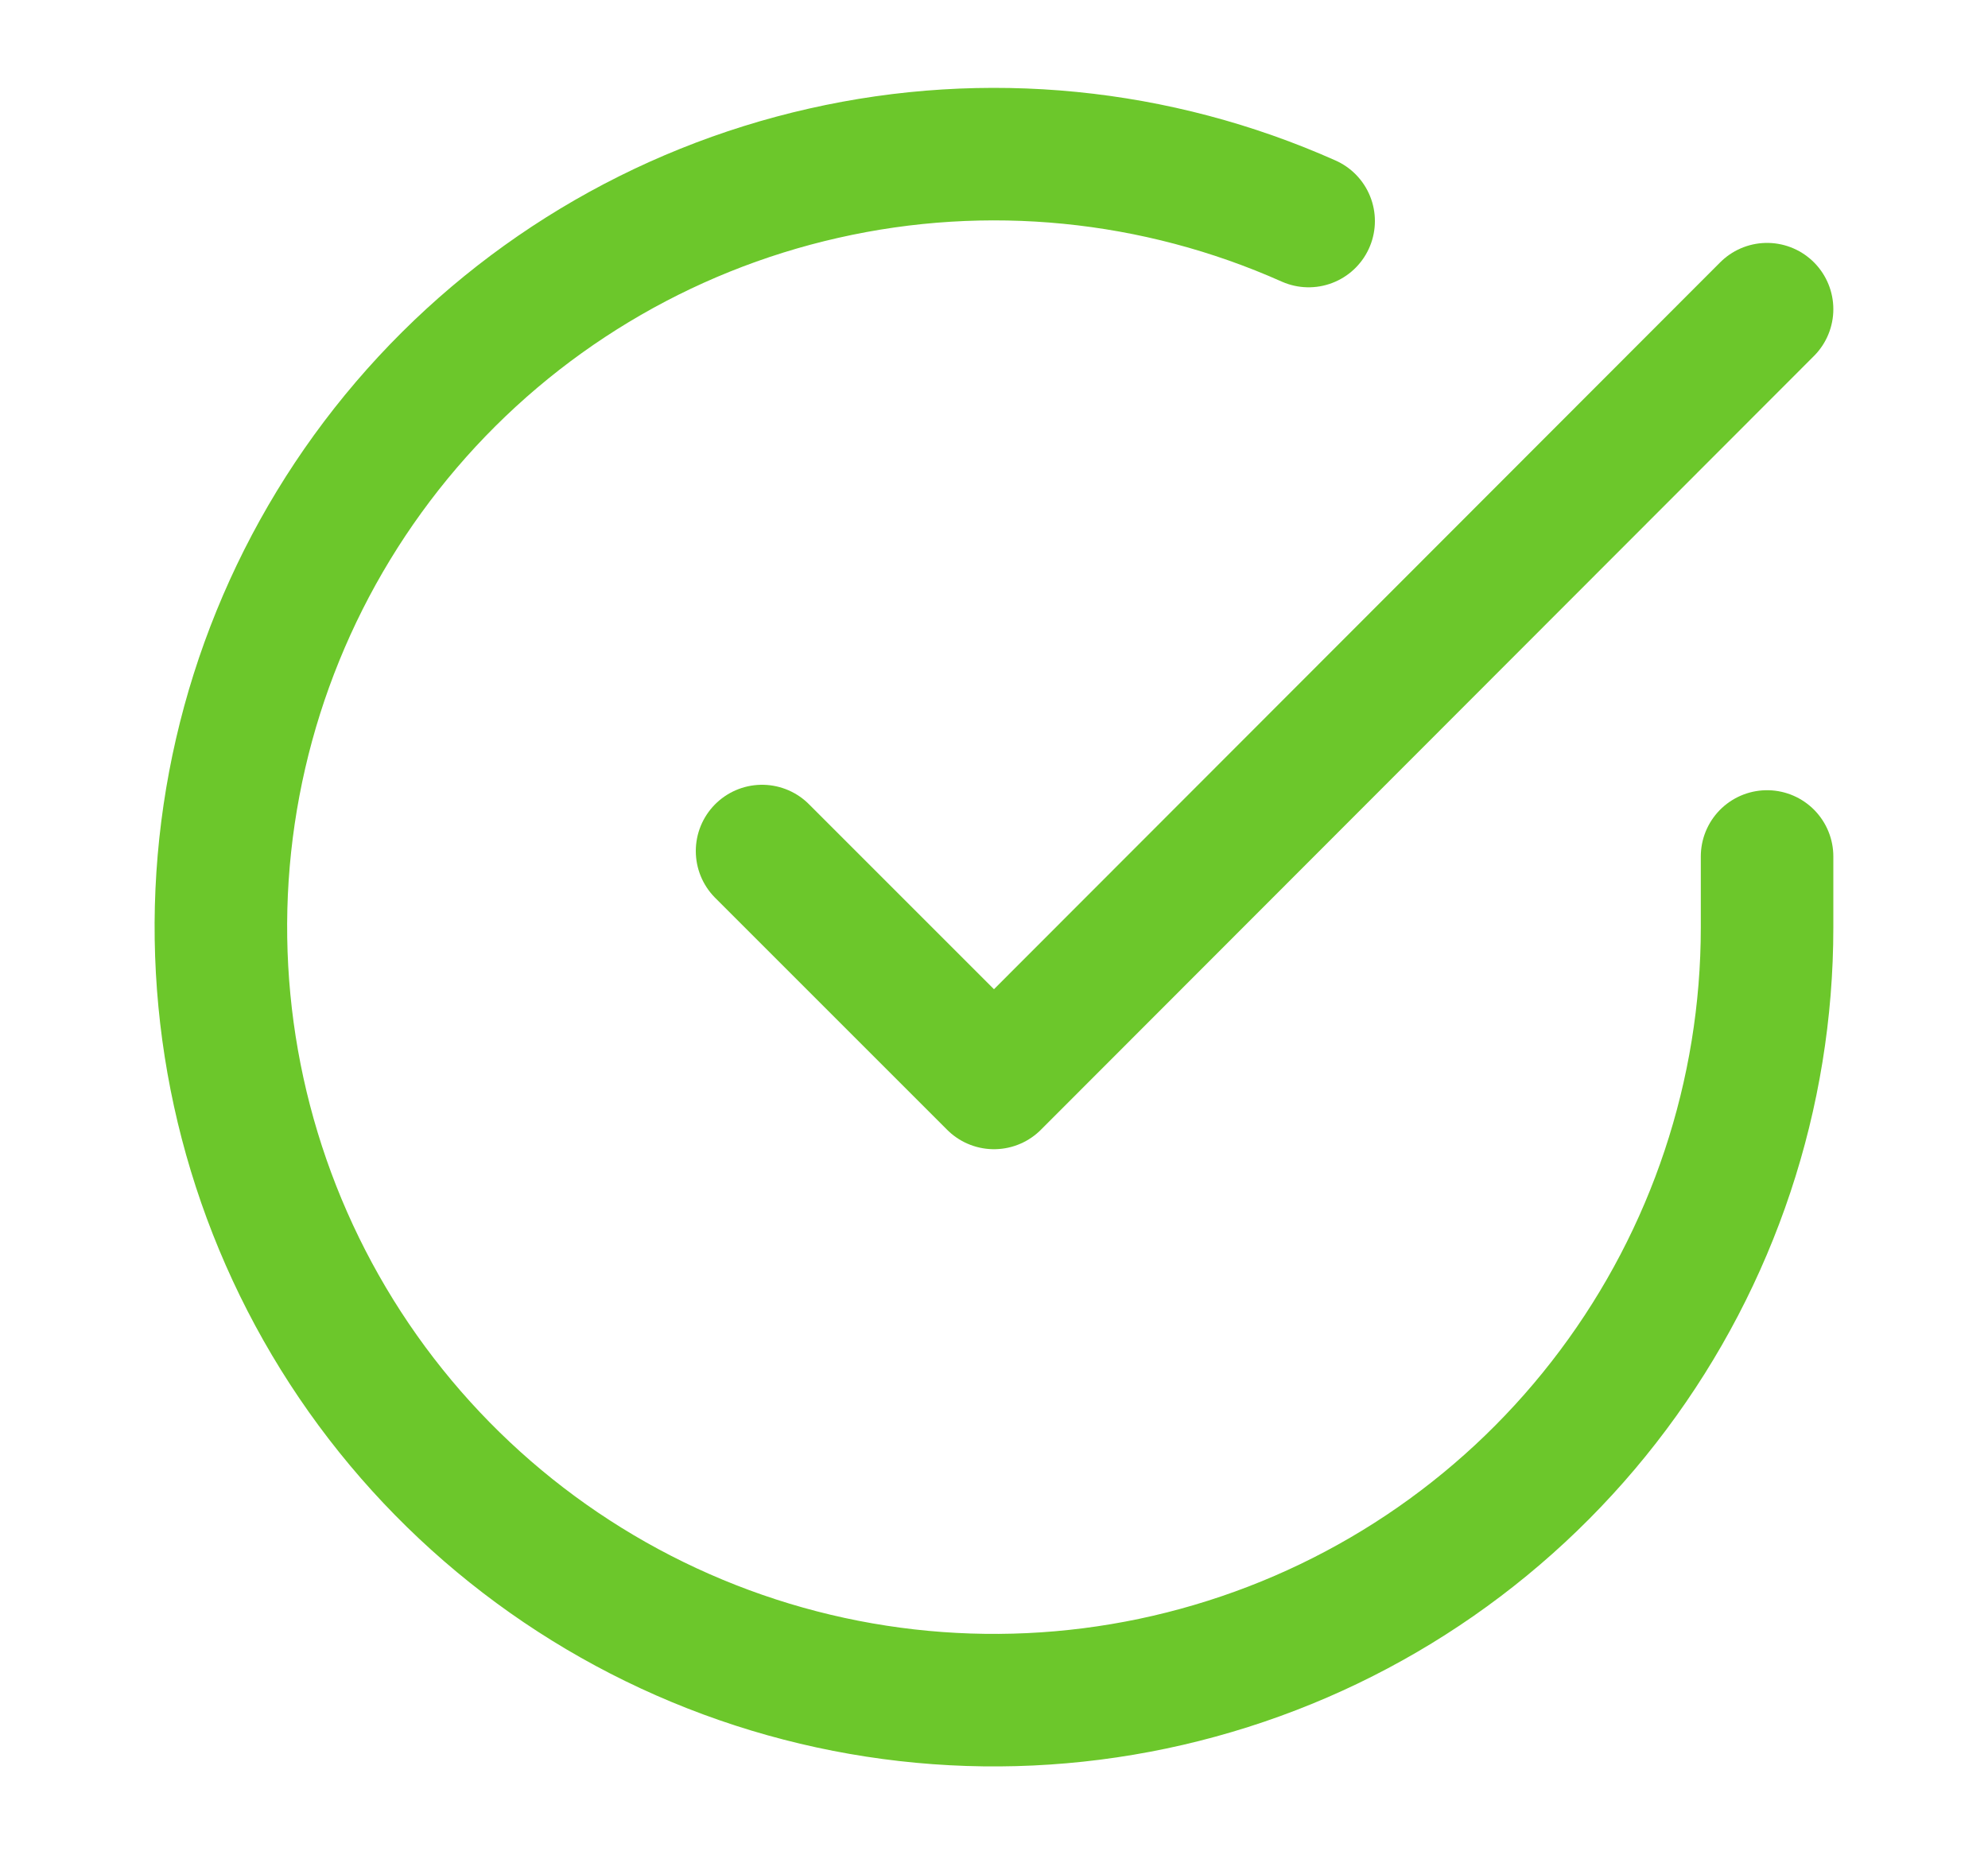
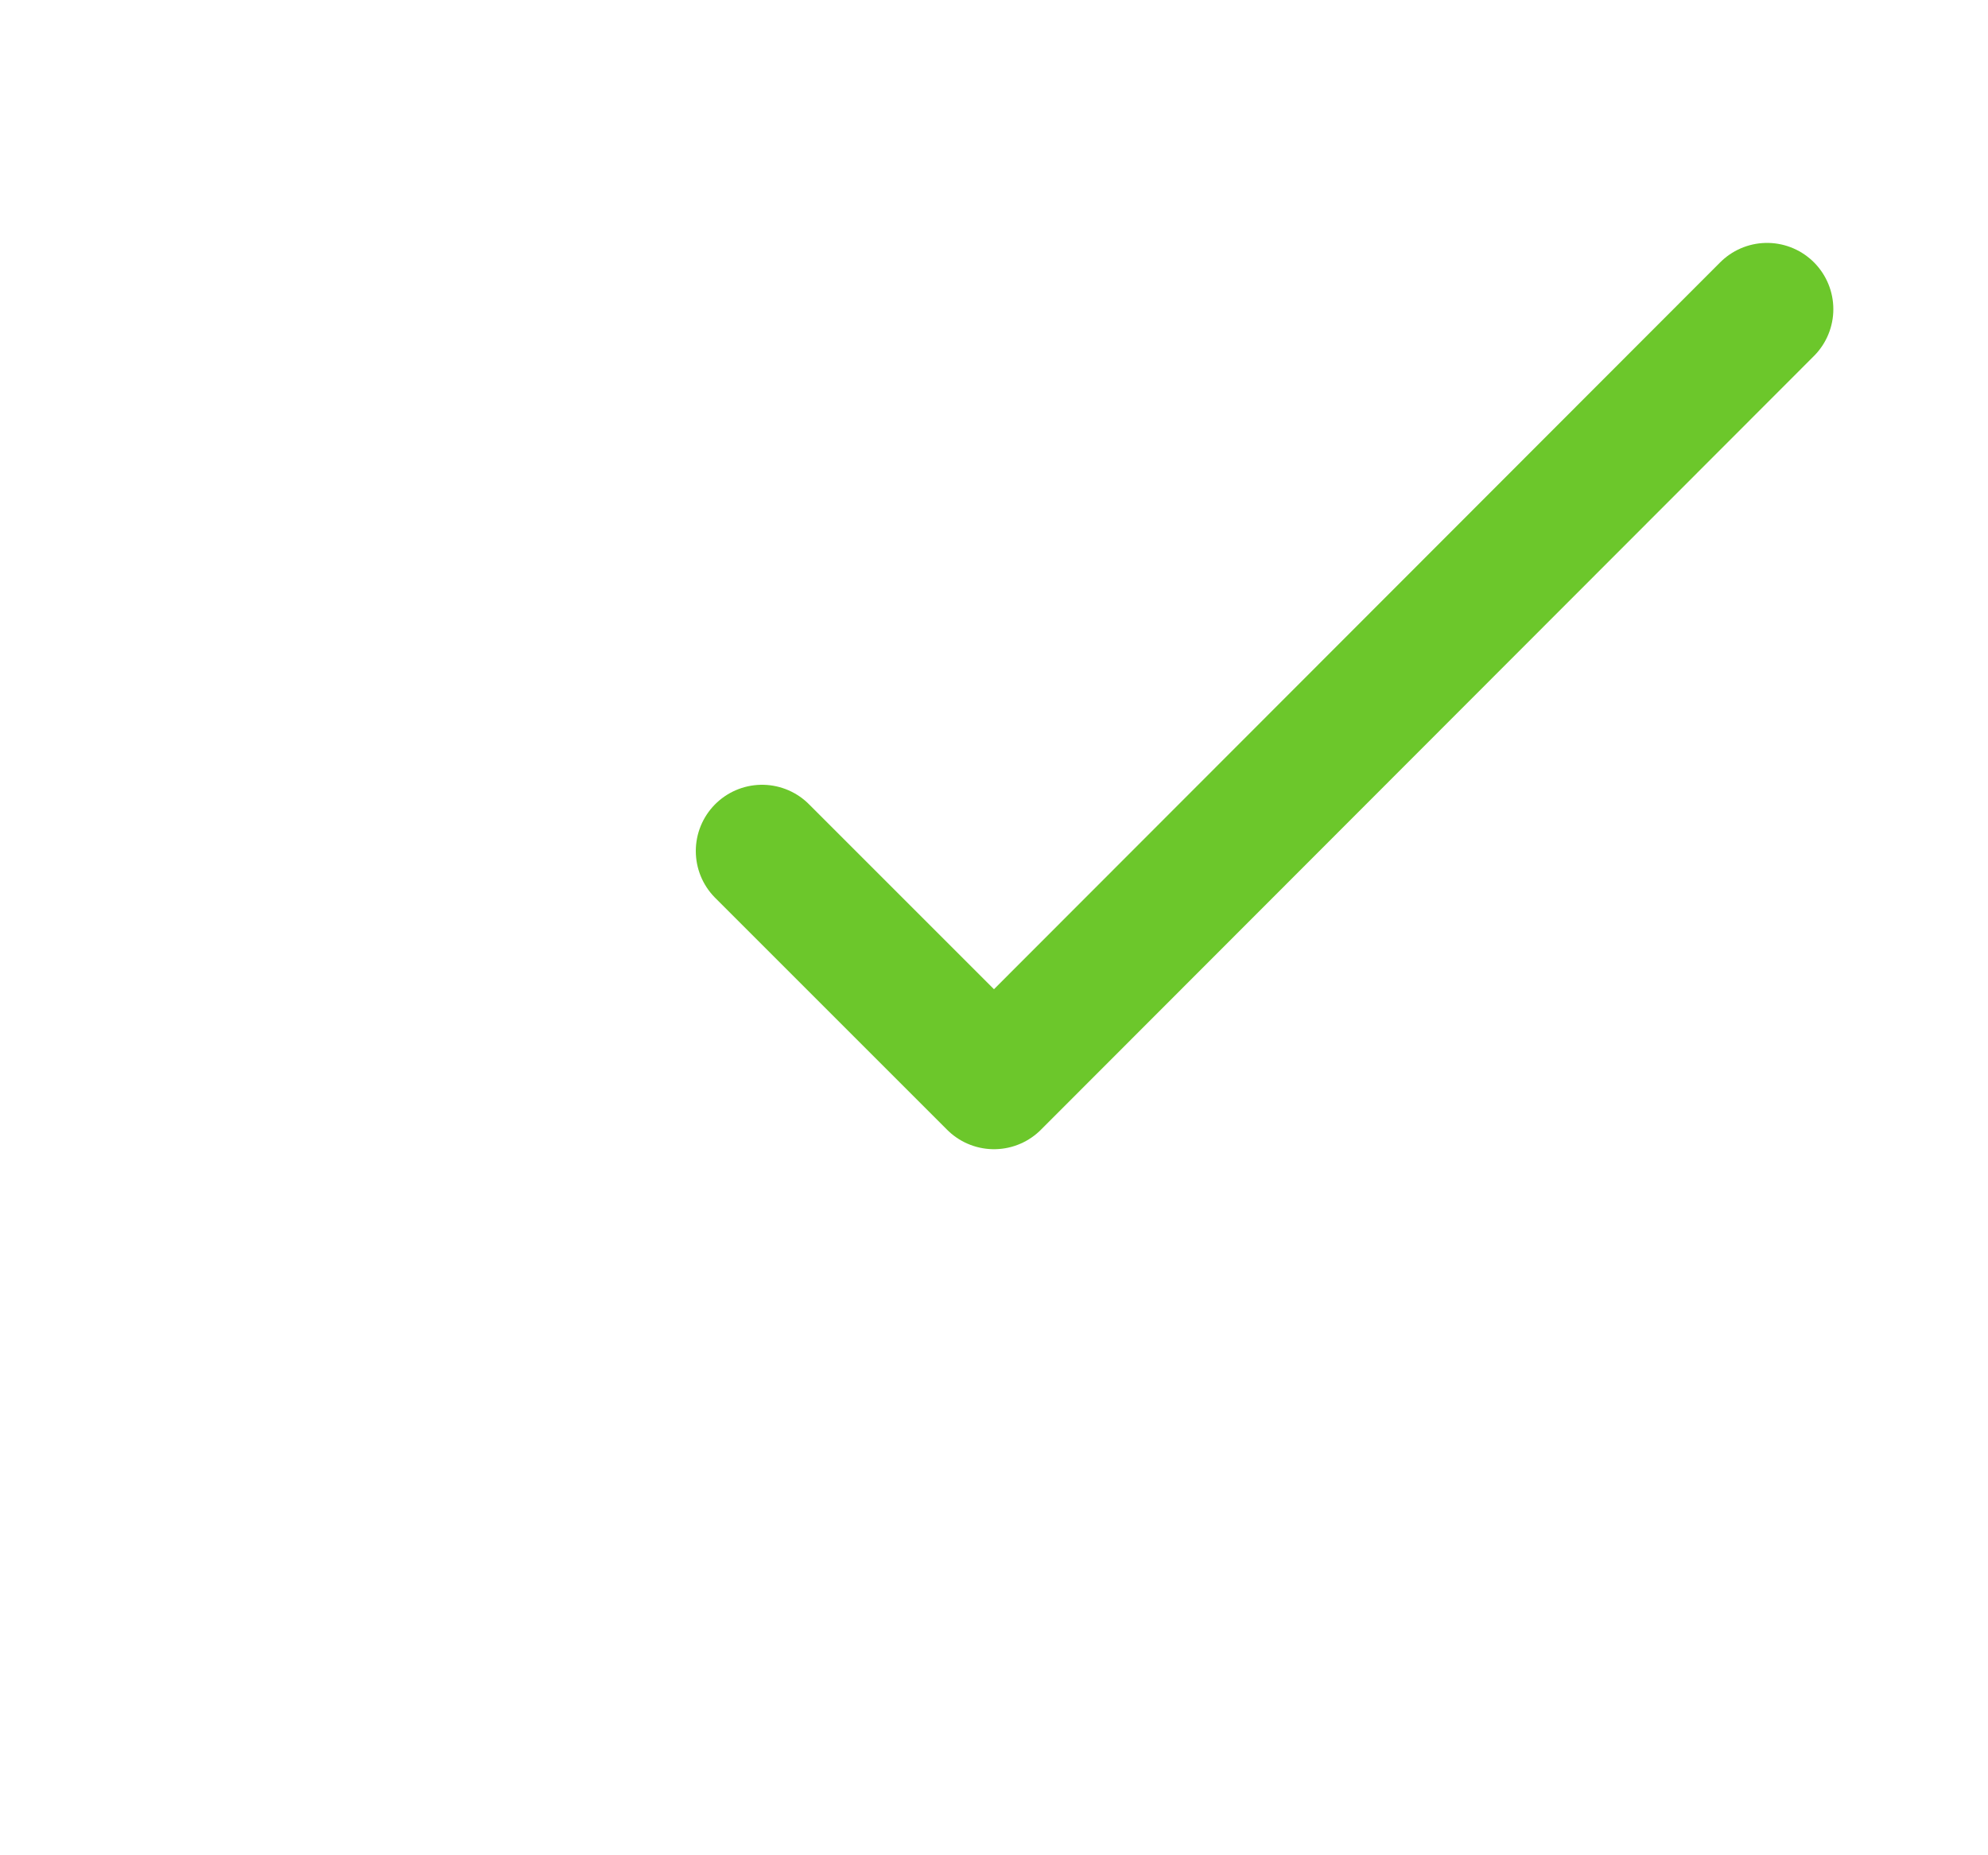
<svg xmlns="http://www.w3.org/2000/svg" width="15" height="14" viewBox="0 0 15 14" fill="none">
-   <path d="M13.333 6.463V7C13.333 8.258 12.925 9.482 12.172 10.489C11.419 11.497 10.36 12.234 9.154 12.59C7.948 12.947 6.658 12.904 5.479 12.468C4.299 12.032 3.291 11.227 2.606 10.171C1.922 9.116 1.597 7.868 1.679 6.613C1.762 5.357 2.248 4.163 3.066 3.206C3.883 2.25 4.988 1.584 6.215 1.307C7.442 1.029 8.725 1.156 9.874 1.668" stroke="#6cc72b" stroke-linecap="round" stroke-linejoin="round" />
  <path d="M13.333 2.333L7.5 8.172L5.75 6.422" stroke="#6cc72b" stroke-linecap="round" stroke-linejoin="round" />
</svg>